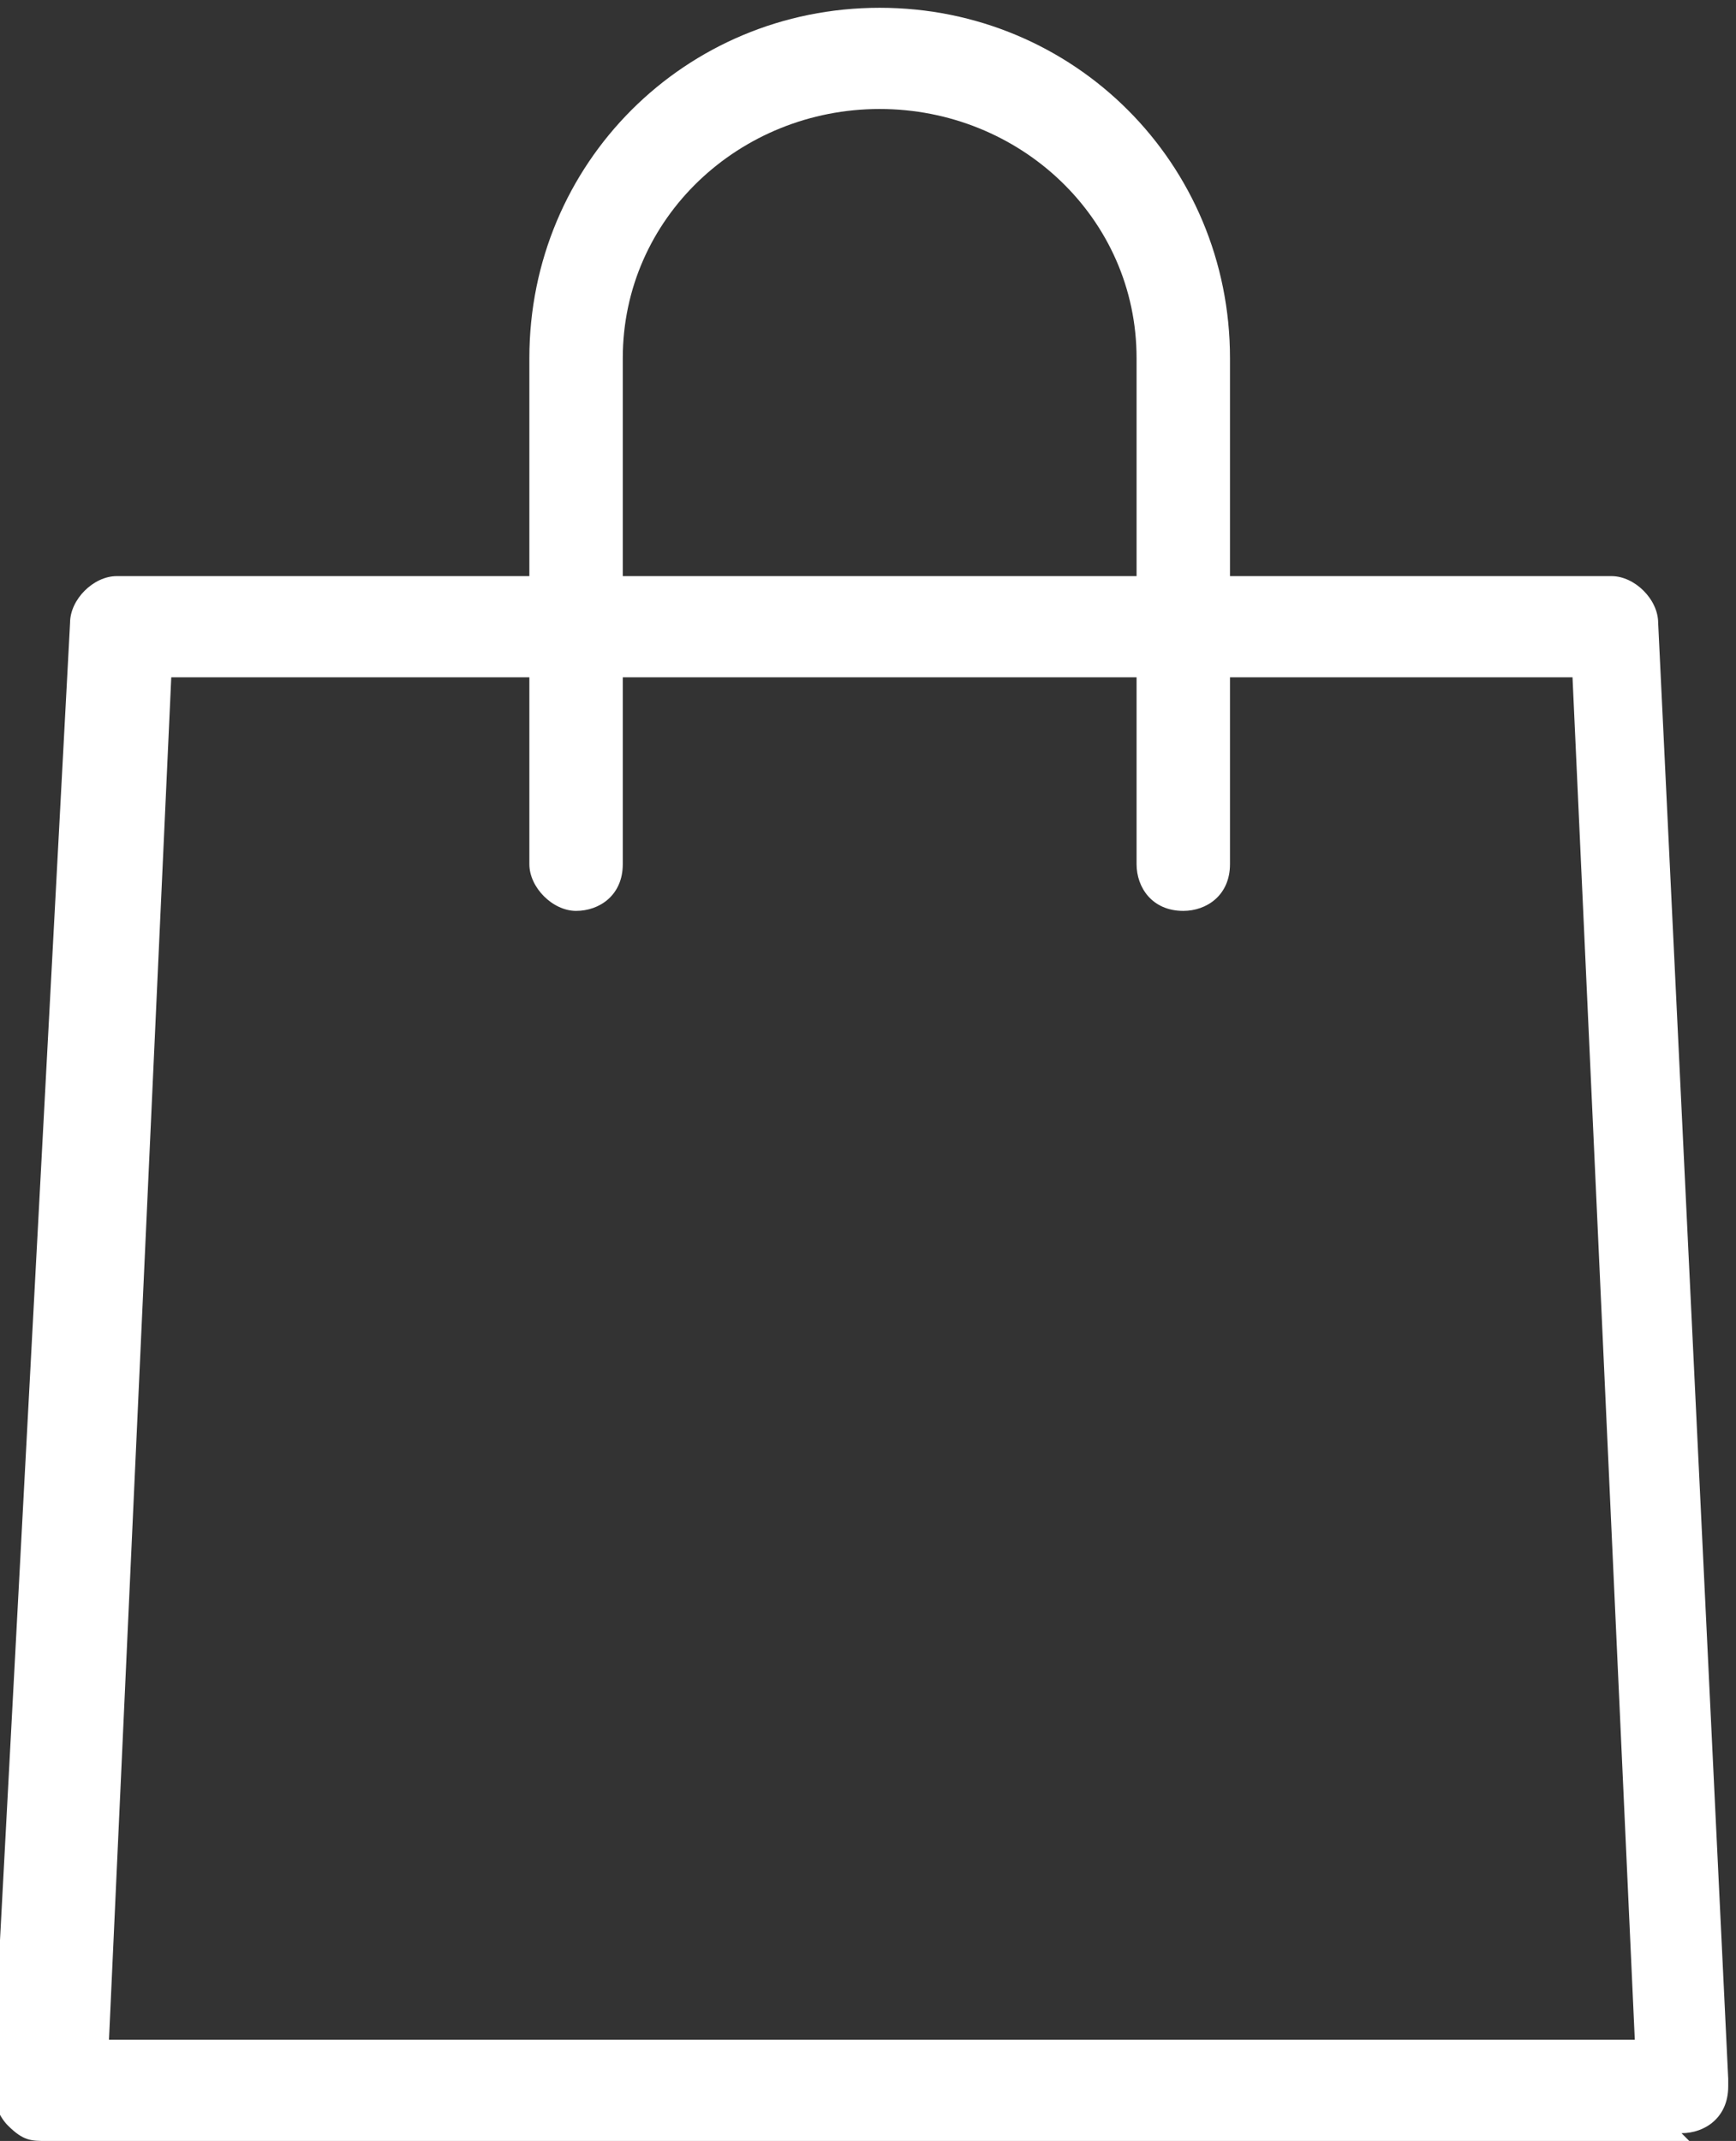
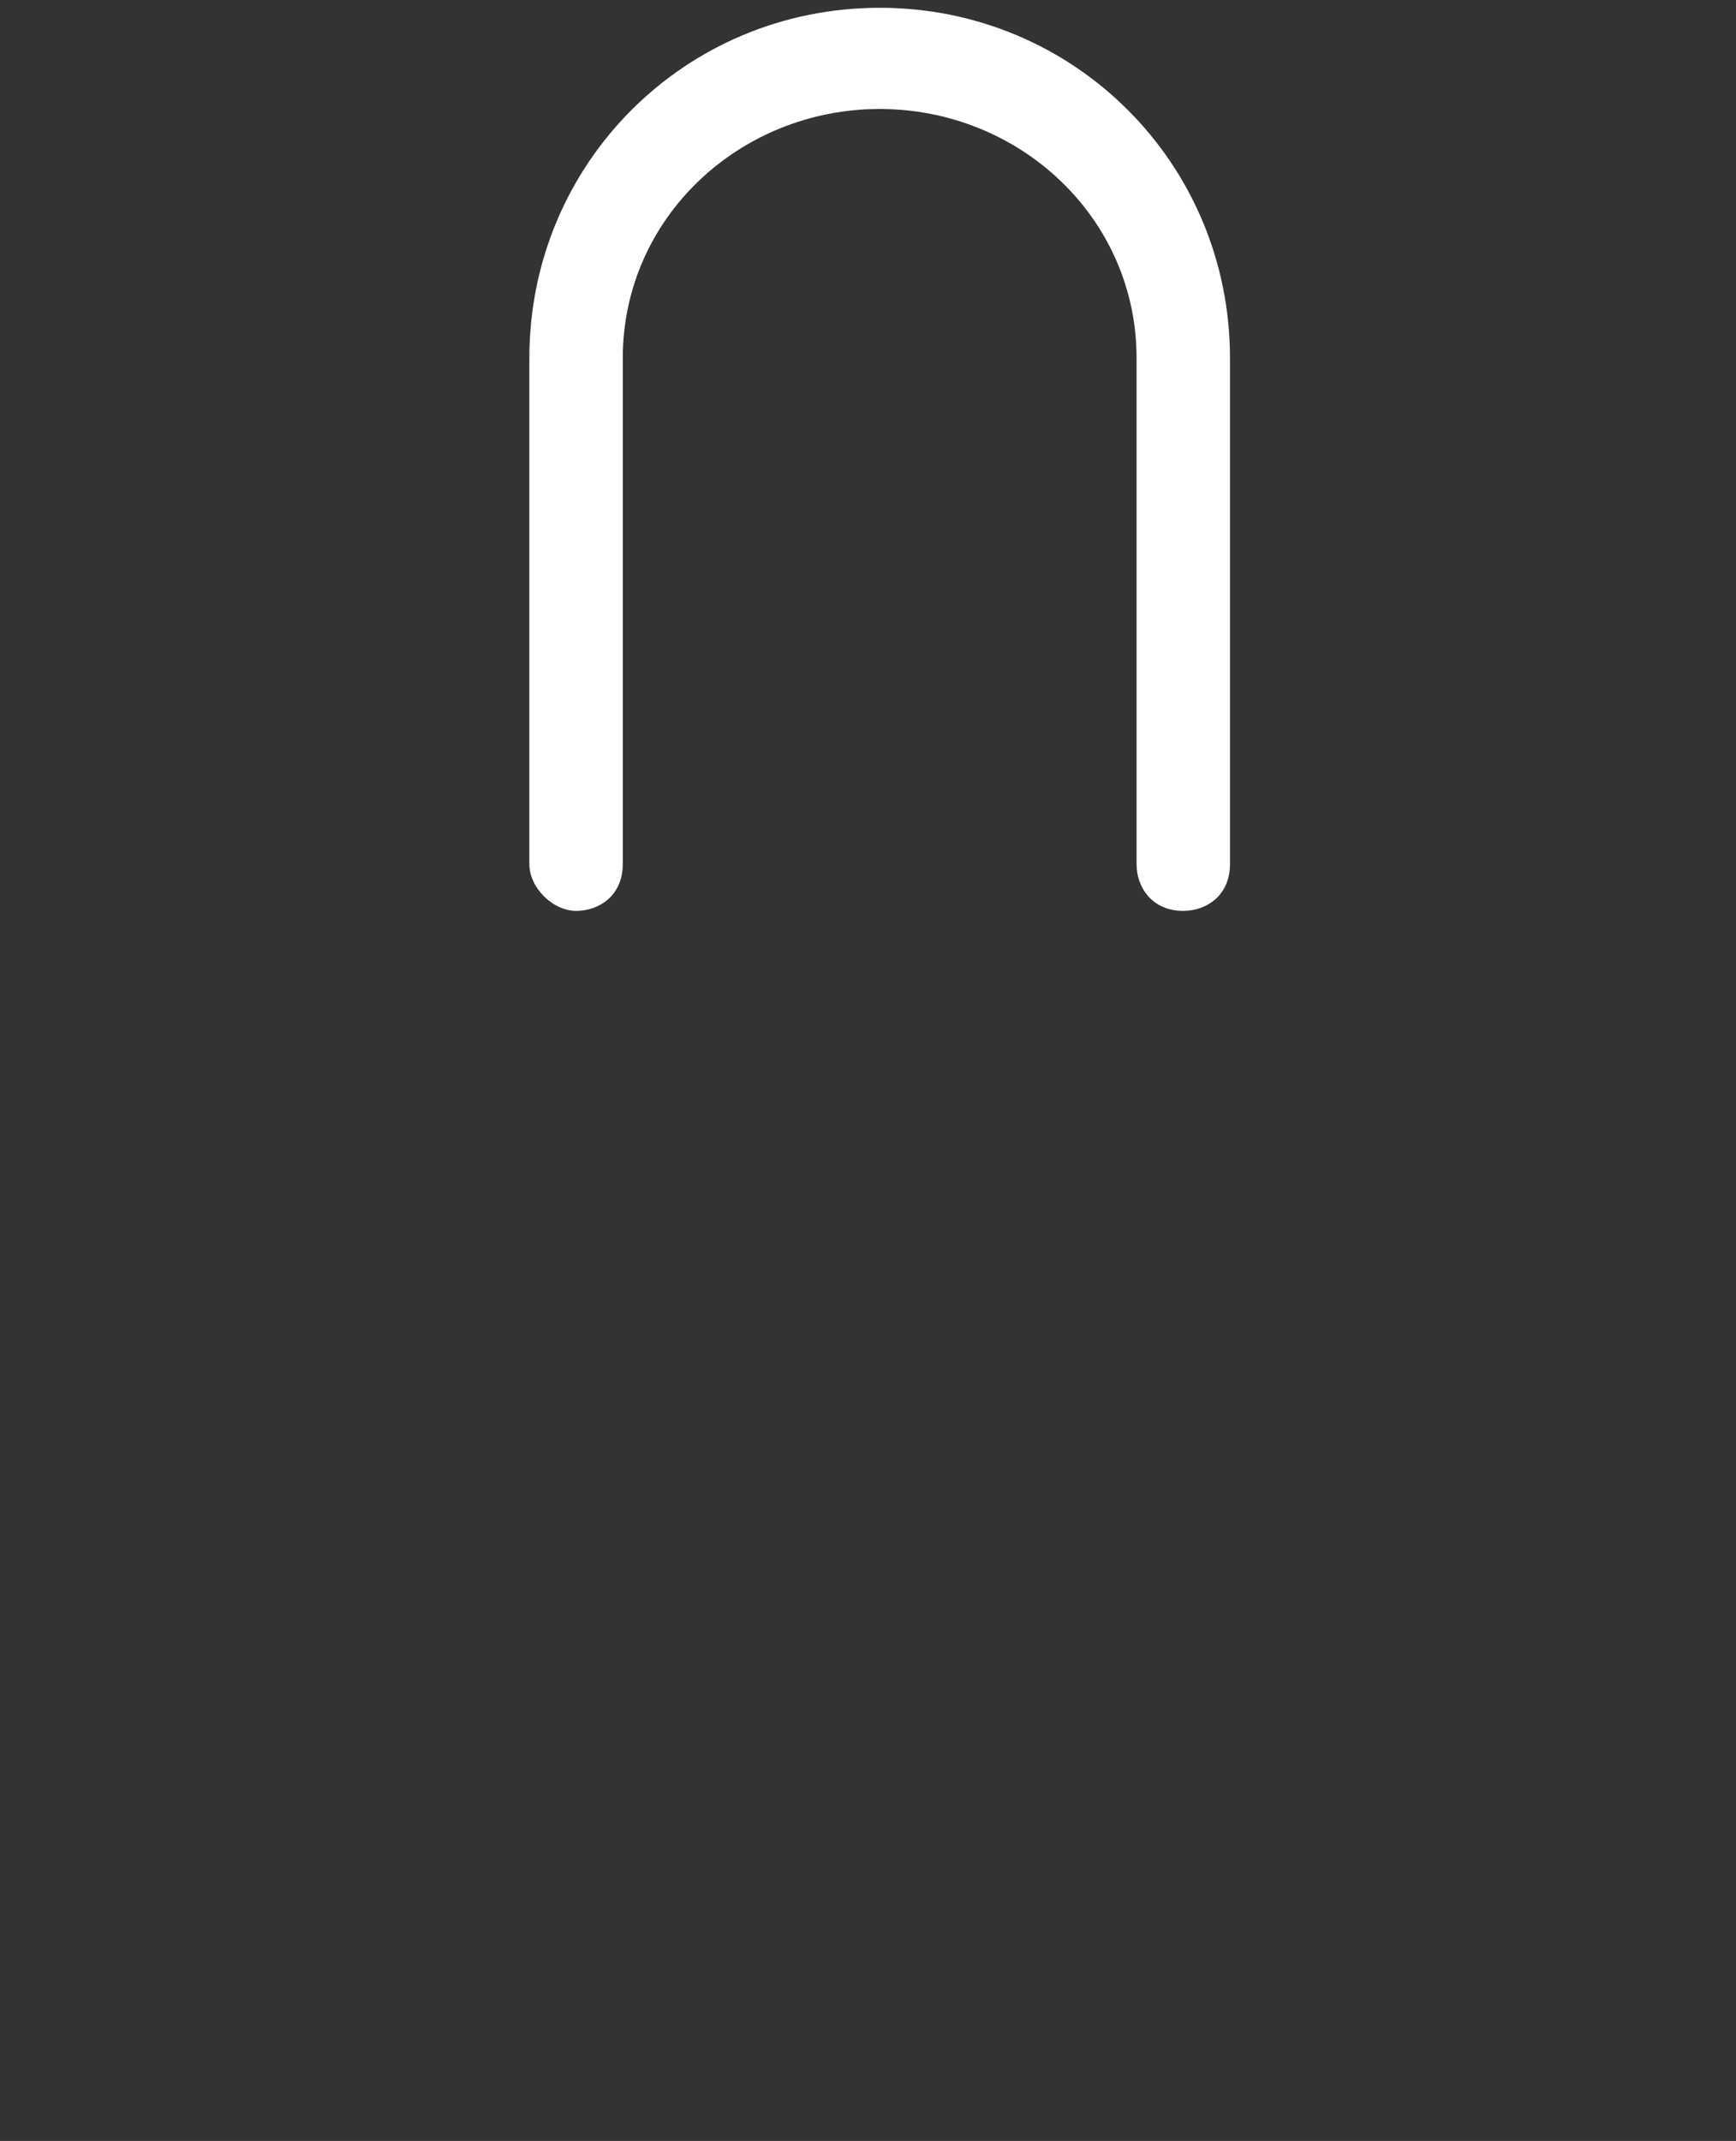
<svg xmlns="http://www.w3.org/2000/svg" id="_レイヤー_2" data-name="レイヤー 2" viewBox="0 0 22.3 27.5">
  <rect x="0" y="0" width="22.3" height="27.5" fill="#333333" stroke="none" />
  <defs>
    <style>
      .cls-1 {
        fill: #fff;
        stroke-width: 0px;
      }
    </style>
  </defs>
  <g id="_レイヤー_1-2" data-name="レイヤー 1">
    <g>
-       <path class="cls-1" d="M21.7,27.5s0,0,0,0H.6c-.2,0-.3,0-.5-.2-.1-.1-.2-.3-.2-.5L.9,8c0-.3.3-.6.6-.6h19.2c.3,0,.6.3.6.6l.9,18.7s0,0,0,.1c0,.4-.3.6-.6.6ZM1.3,26.2h19.7l-.8-17.5H2.2l-.8,17.5Z" />
      <path class="cls-1" d="M15.2,11.7c-.4,0-.6-.3-.6-.6v-6.5c0-1.8-1.5-3.2-3.3-3.2s-3.3,1.4-3.3,3.2v6.5c0,.4-.3.6-.6.6s-.6-.3-.6-.6v-6.5c0-2.5,2-4.5,4.5-4.5s4.5,2,4.5,4.5v6.5c0,.4-.3.6-.6.6Z" />
    </g>
  </g>
</svg>